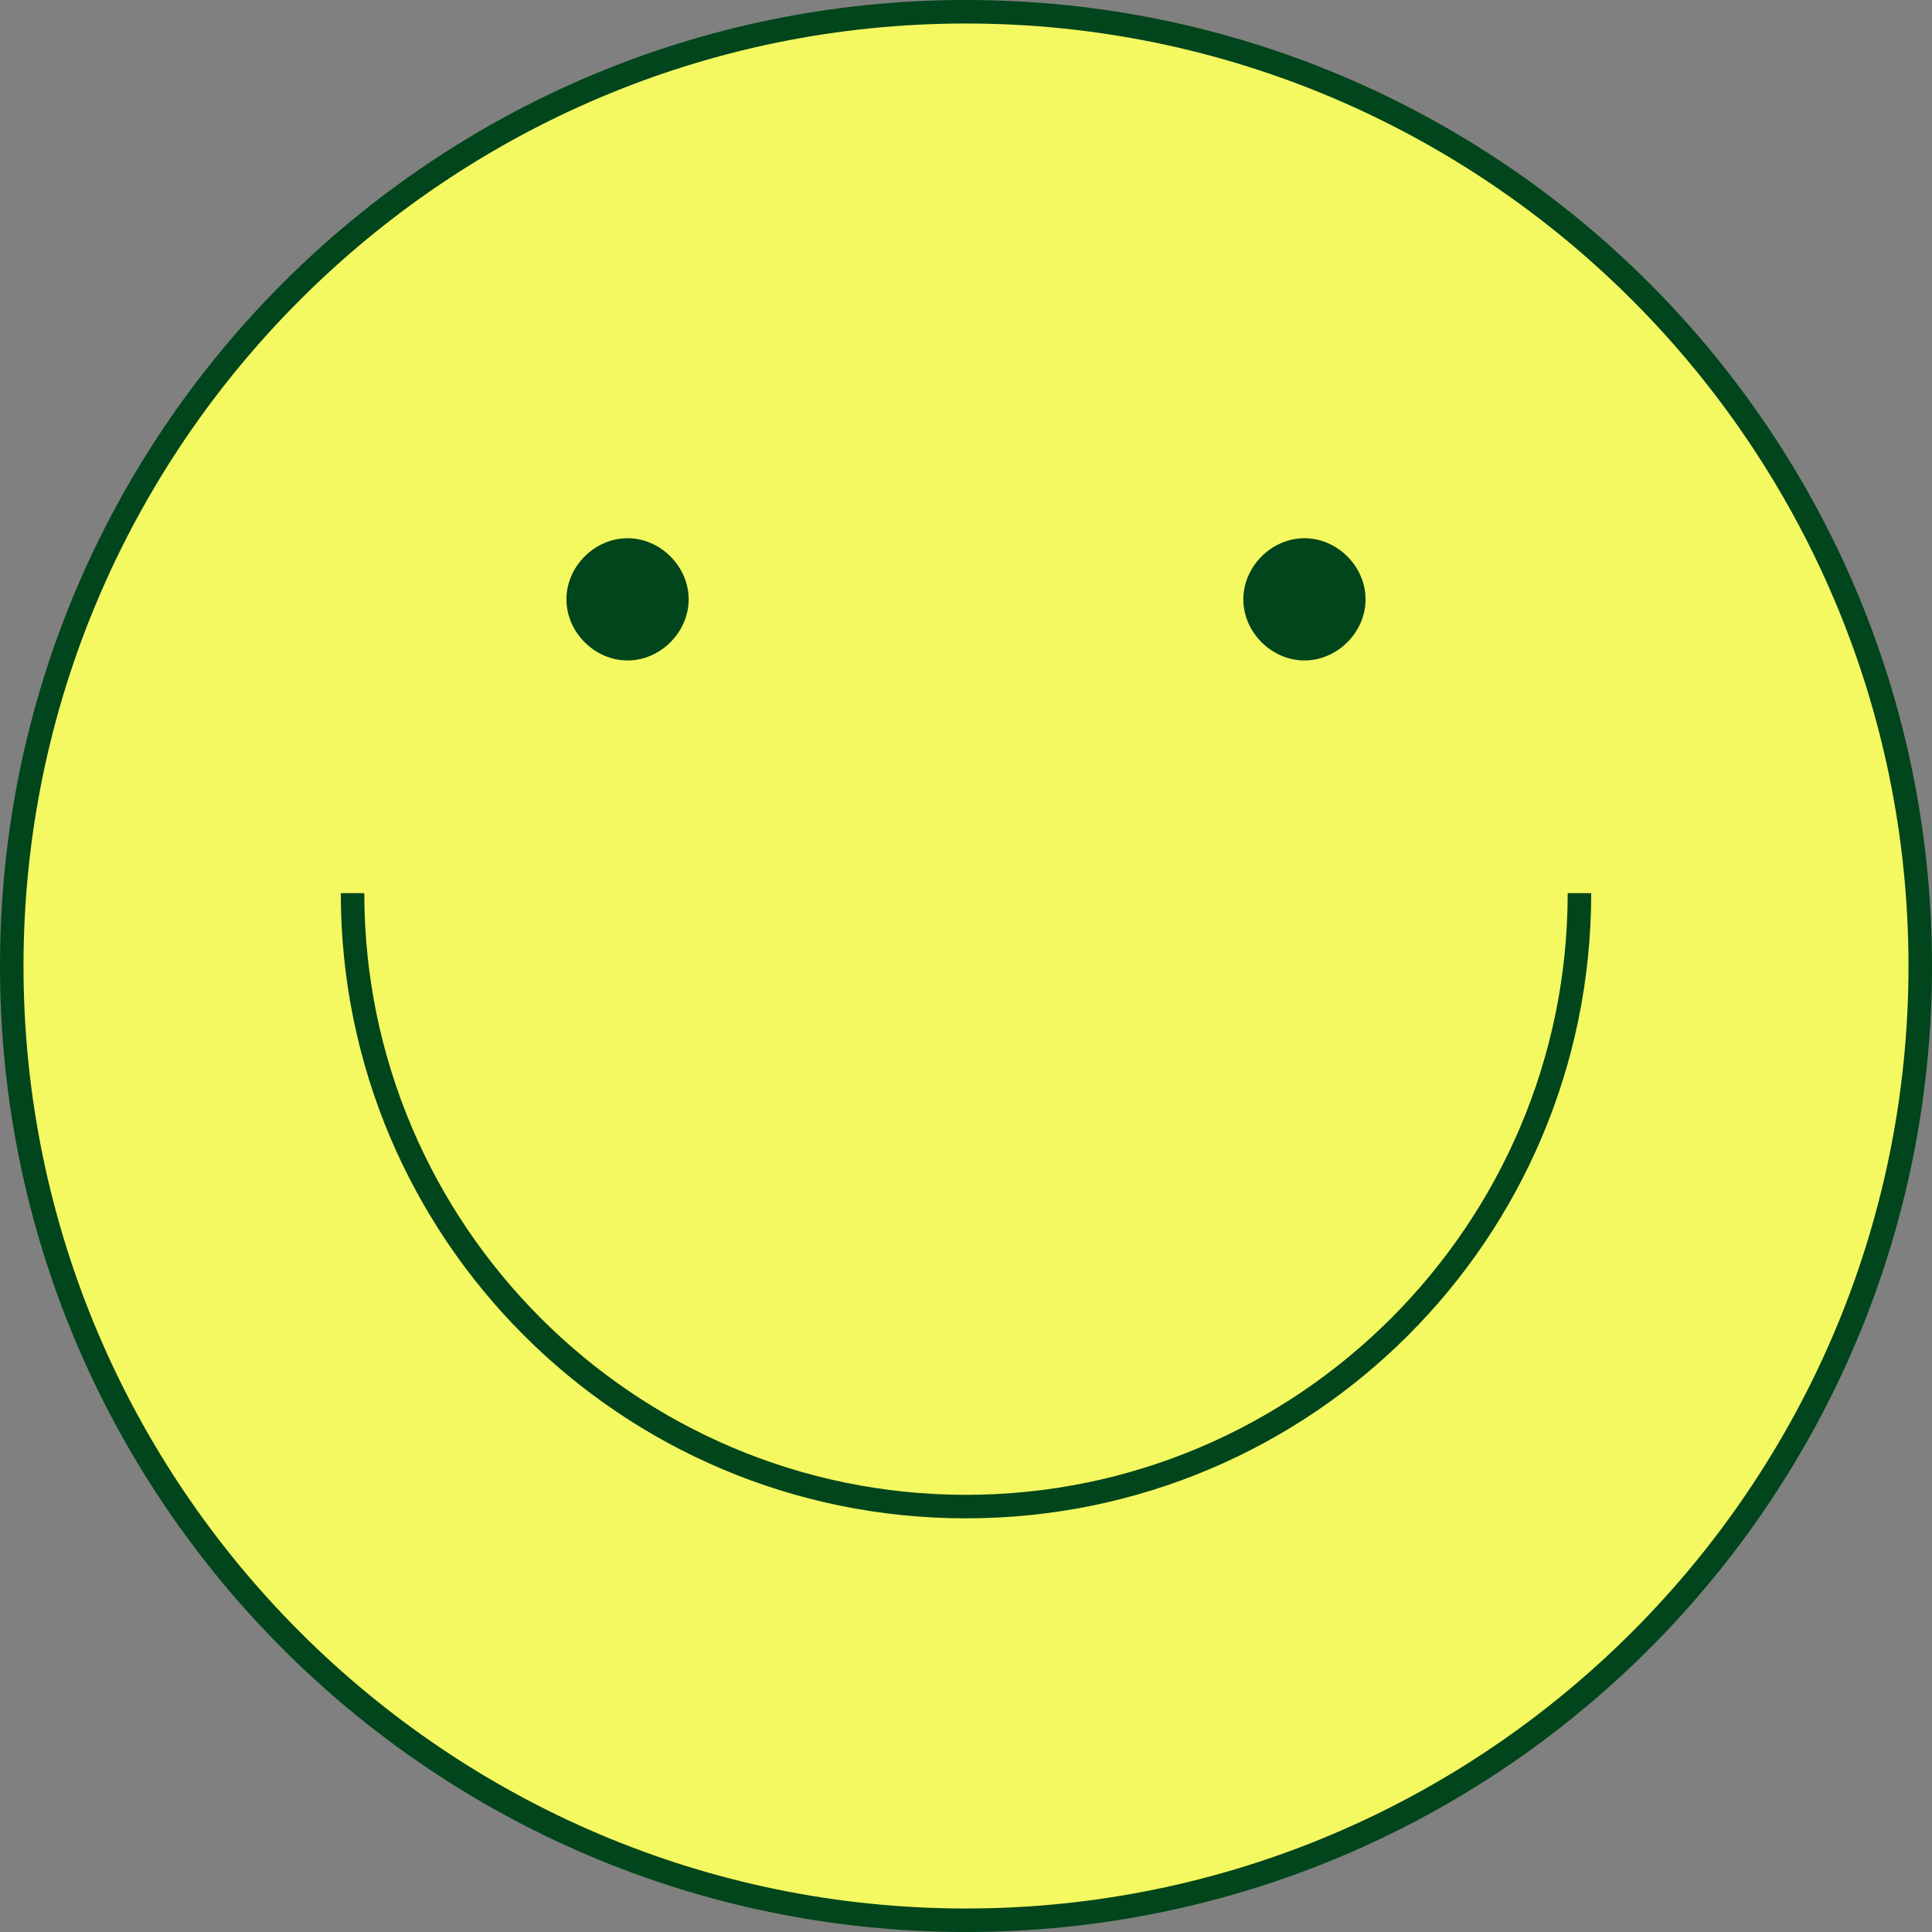
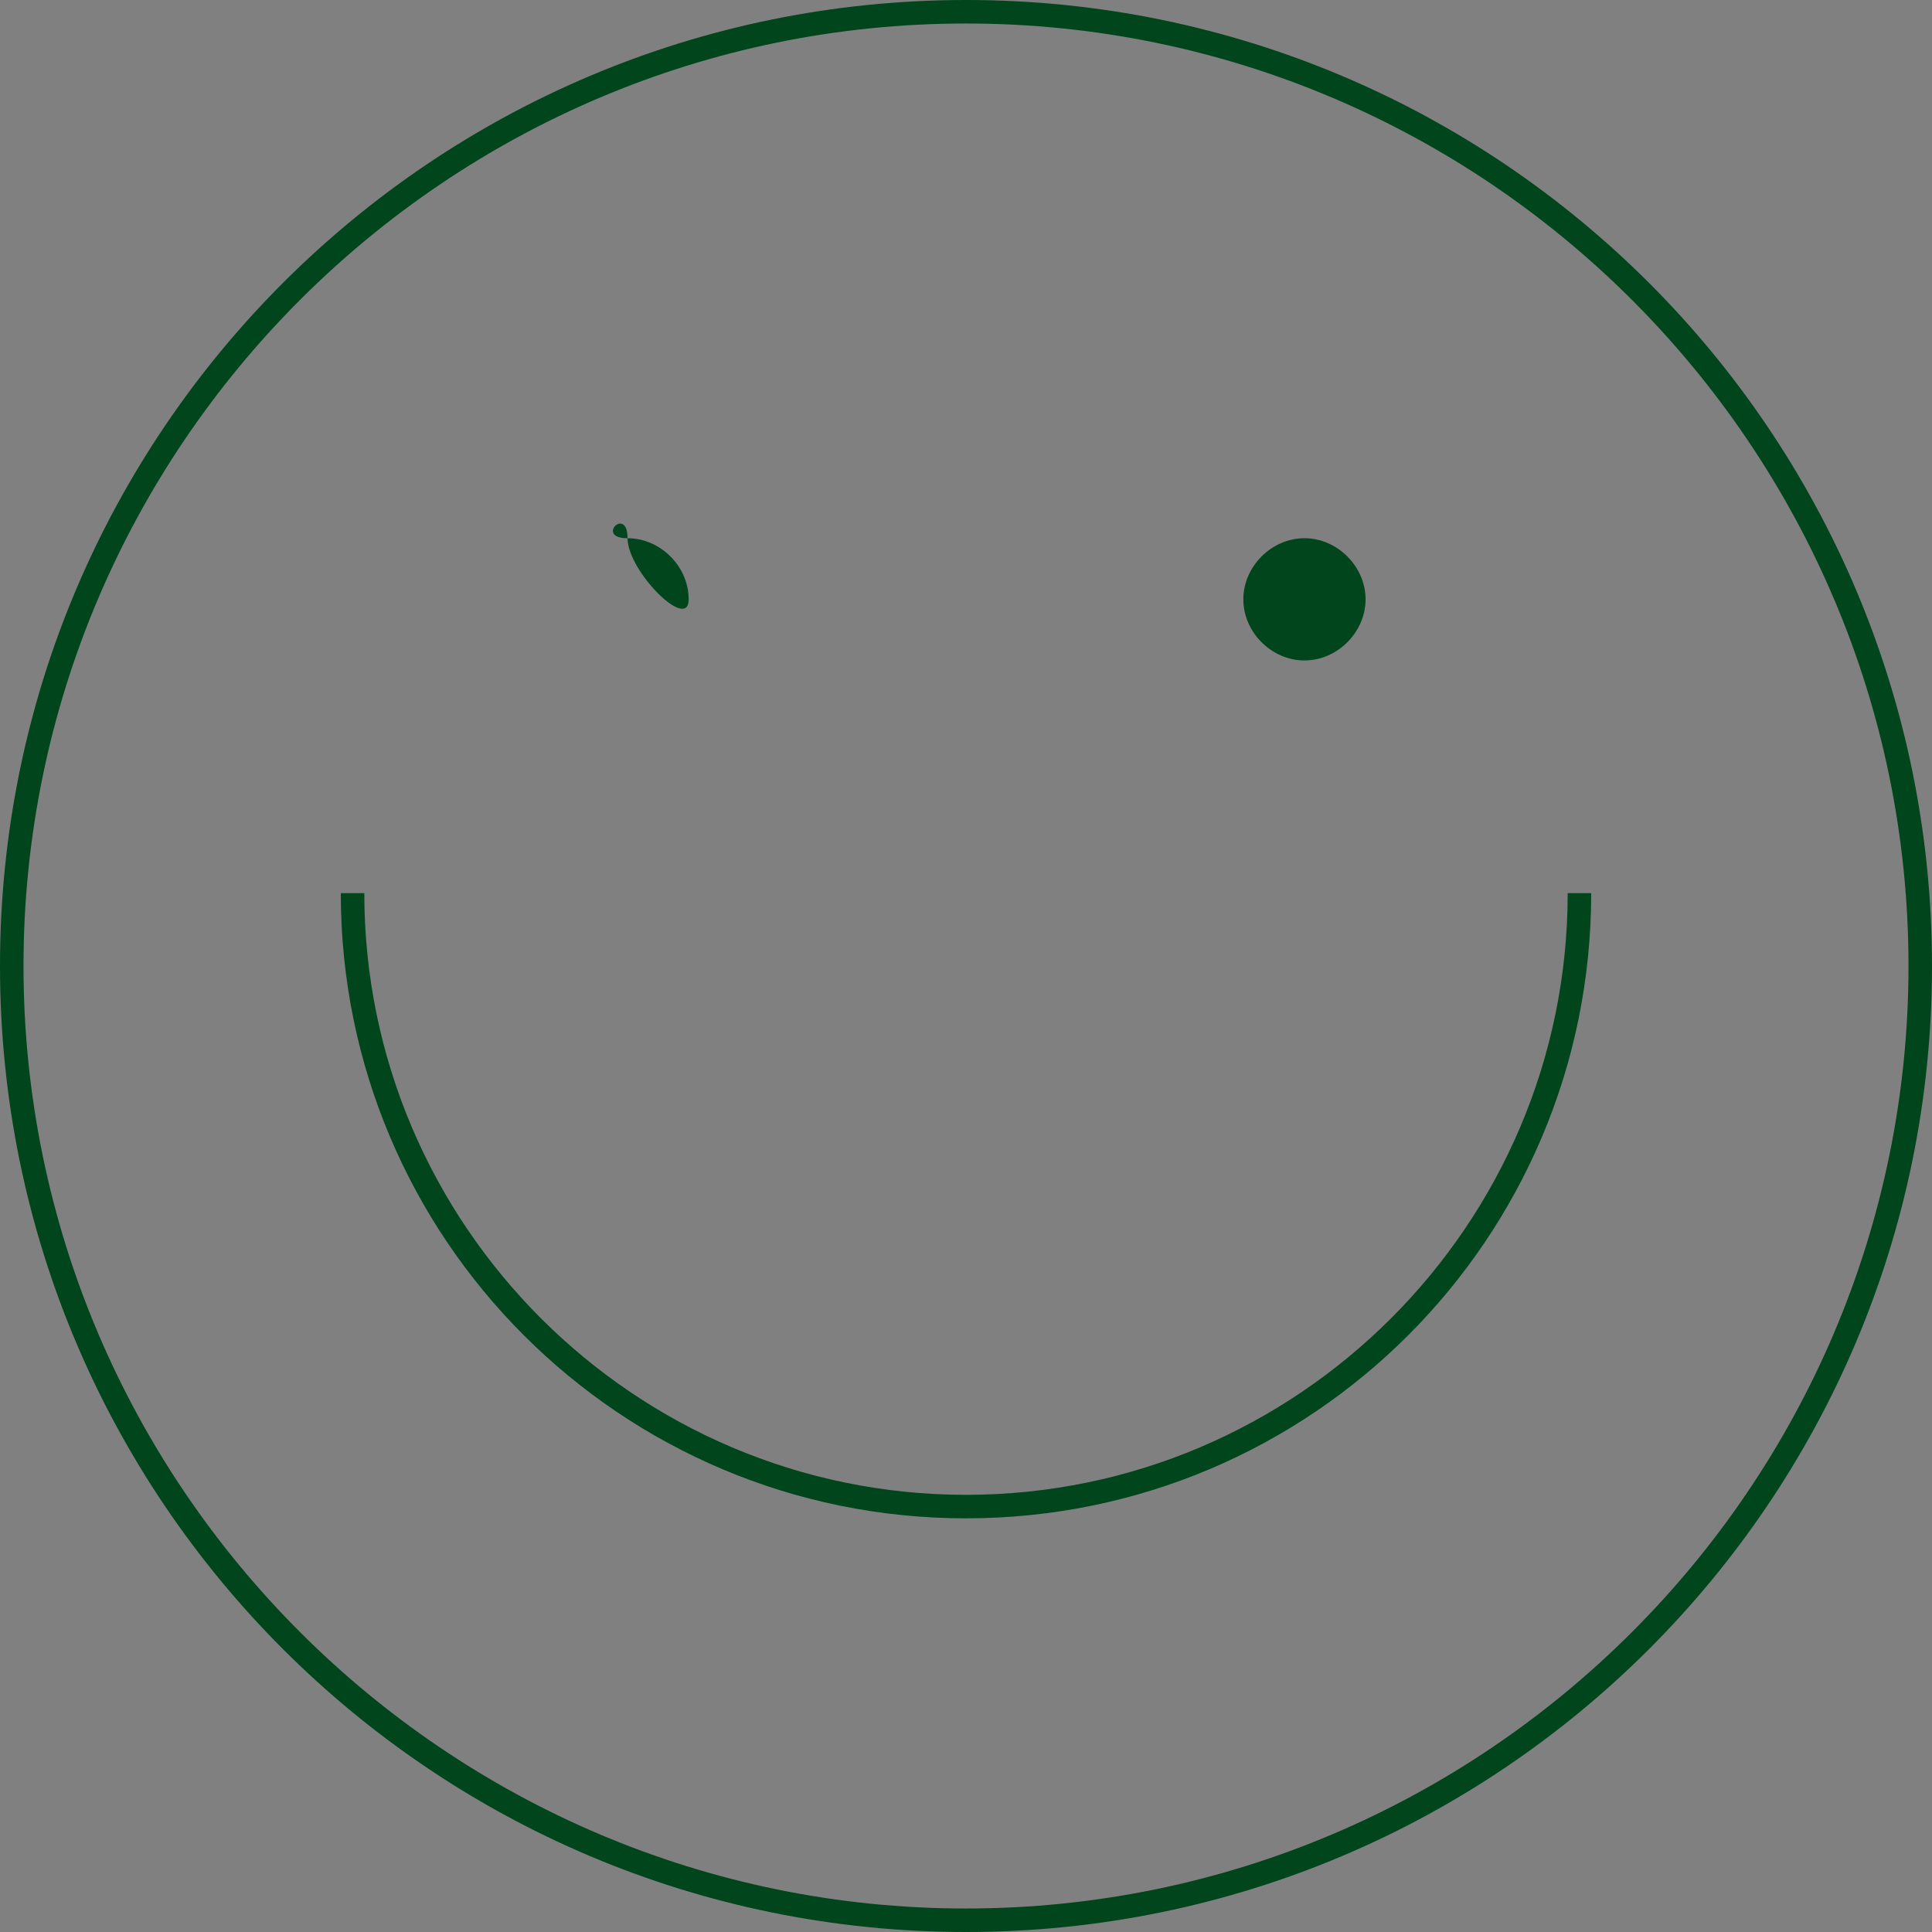
<svg xmlns="http://www.w3.org/2000/svg" fill="#00451b" height="82.2" preserveAspectRatio="xMidYMid meet" version="1" viewBox="0.0 0.0 82.2 82.2" width="82.2" zoomAndPan="magnify">
  <rect x="0.0" y="0.0" width="82.2" height="82.2" fill="#808080" stroke="none" />
  <g id="change1_1">
-     <path d="M41.1,0.5c22.4,0,40.6,18.2,40.6,40.6S63.5,81.7,41.1,81.7S0.5,63.5,0.5,41.1S18.7,0.5,41.1,0.5z" fill="#f4f861" />
-   </g>
+     </g>
  <g id="change2_1">
-     <path d="M41.1,82.2C18.4,82.2,0,63.8,0,41.1S18.4,0,41.1,0s41.1,18.4,41.1,41.1S63.8,82.2,41.1,82.2z M41.1,1C19,1,1,19,1,41.1 c0,22.1,18,40.1,40.1,40.1c22.1,0,40.1-18,40.1-40.1C81.2,19,63.2,1,41.1,1z M67.7,38h-1c0,14.1-11.5,25.6-25.6,25.6 S15.5,52.1,15.5,38h-1c0,14.7,11.9,26.6,26.6,26.6S67.7,52.7,67.7,38z M26.7,22.9c1.4,0,2.6,1.2,2.6,2.6s-1.2,2.6-2.6,2.6 s-2.6-1.2-2.6-2.6S25.3,22.9,26.7,22.9z M55.5,22.9c1.4,0,2.6,1.2,2.6,2.6s-1.2,2.6-2.6,2.6s-2.6-1.2-2.6-2.6S54.1,22.9,55.5,22.9z" fill="inherit" />
+     <path d="M41.1,82.2C18.4,82.2,0,63.8,0,41.1S18.4,0,41.1,0s41.1,18.4,41.1,41.1S63.8,82.2,41.1,82.2z M41.1,1C19,1,1,19,1,41.1 c0,22.1,18,40.1,40.1,40.1c22.1,0,40.1-18,40.1-40.1C81.2,19,63.2,1,41.1,1z M67.7,38h-1c0,14.1-11.5,25.6-25.6,25.6 S15.5,52.1,15.5,38h-1c0,14.7,11.9,26.6,26.6,26.6S67.7,52.7,67.7,38z M26.7,22.9c1.4,0,2.6,1.2,2.6,2.6s-2.6-1.2-2.6-2.6S25.3,22.9,26.7,22.9z M55.5,22.9c1.4,0,2.6,1.2,2.6,2.6s-1.2,2.6-2.6,2.6s-2.6-1.2-2.6-2.6S54.1,22.9,55.5,22.9z" fill="inherit" />
  </g>
</svg>